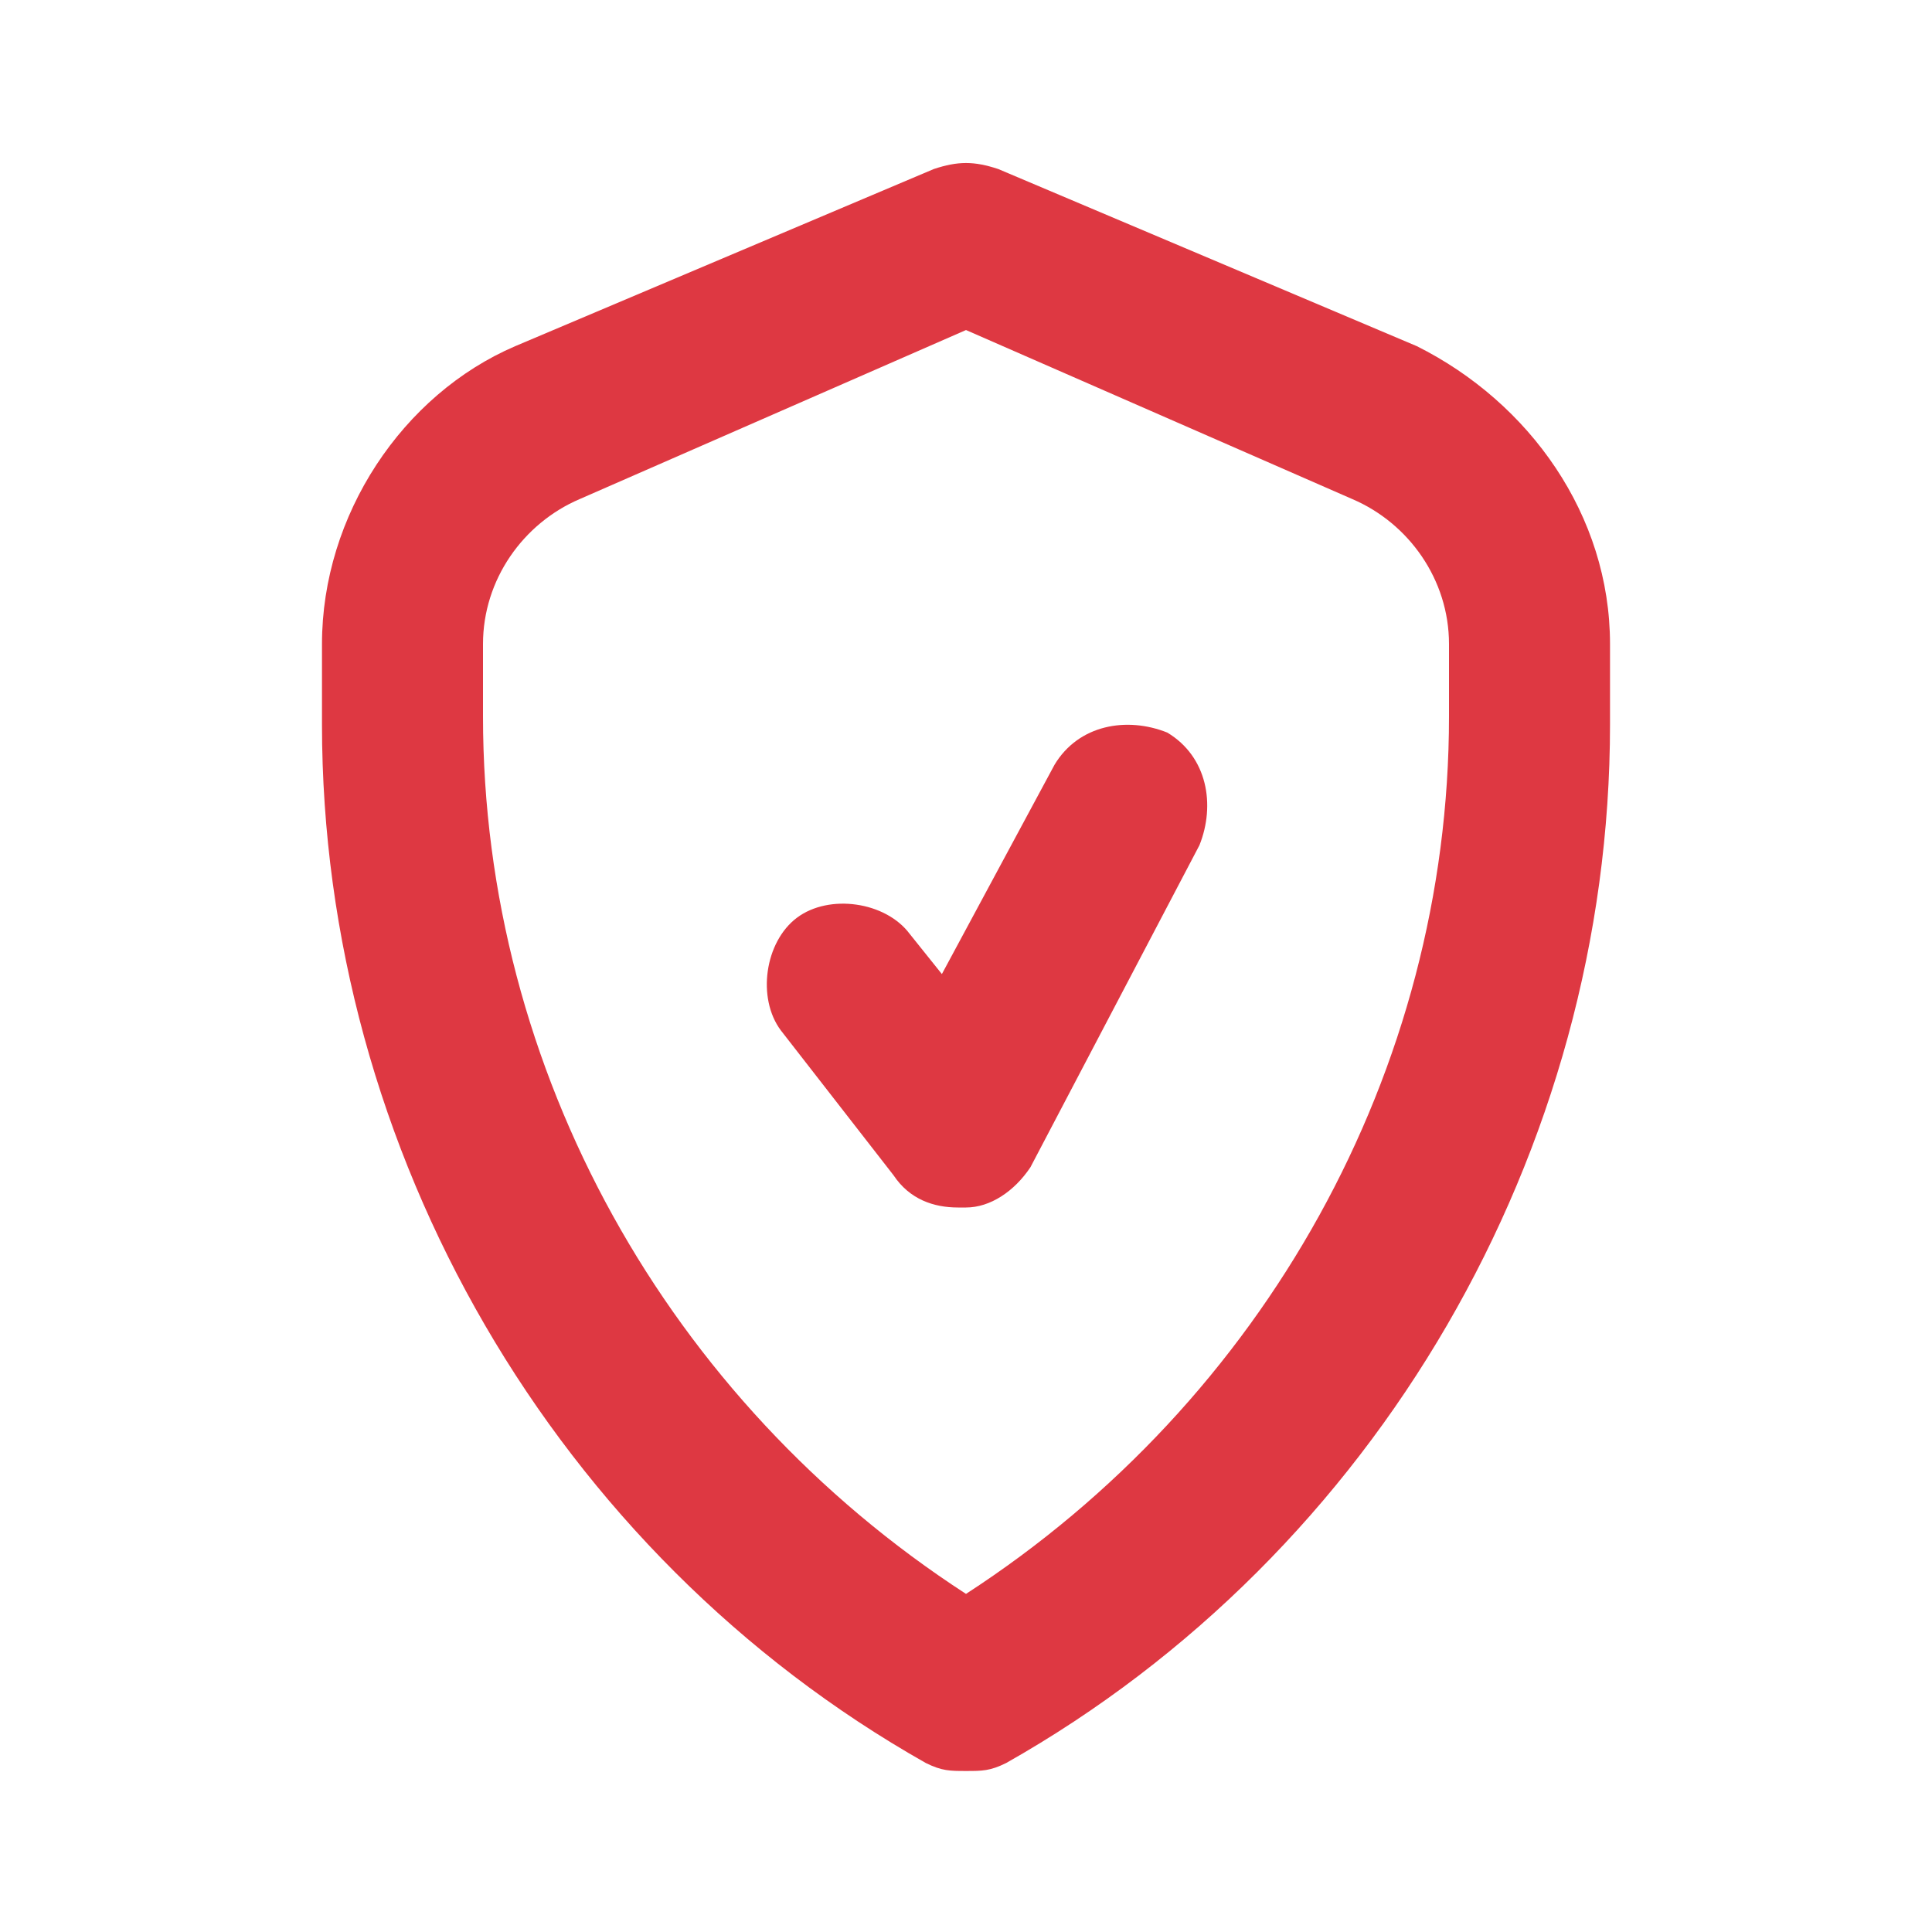
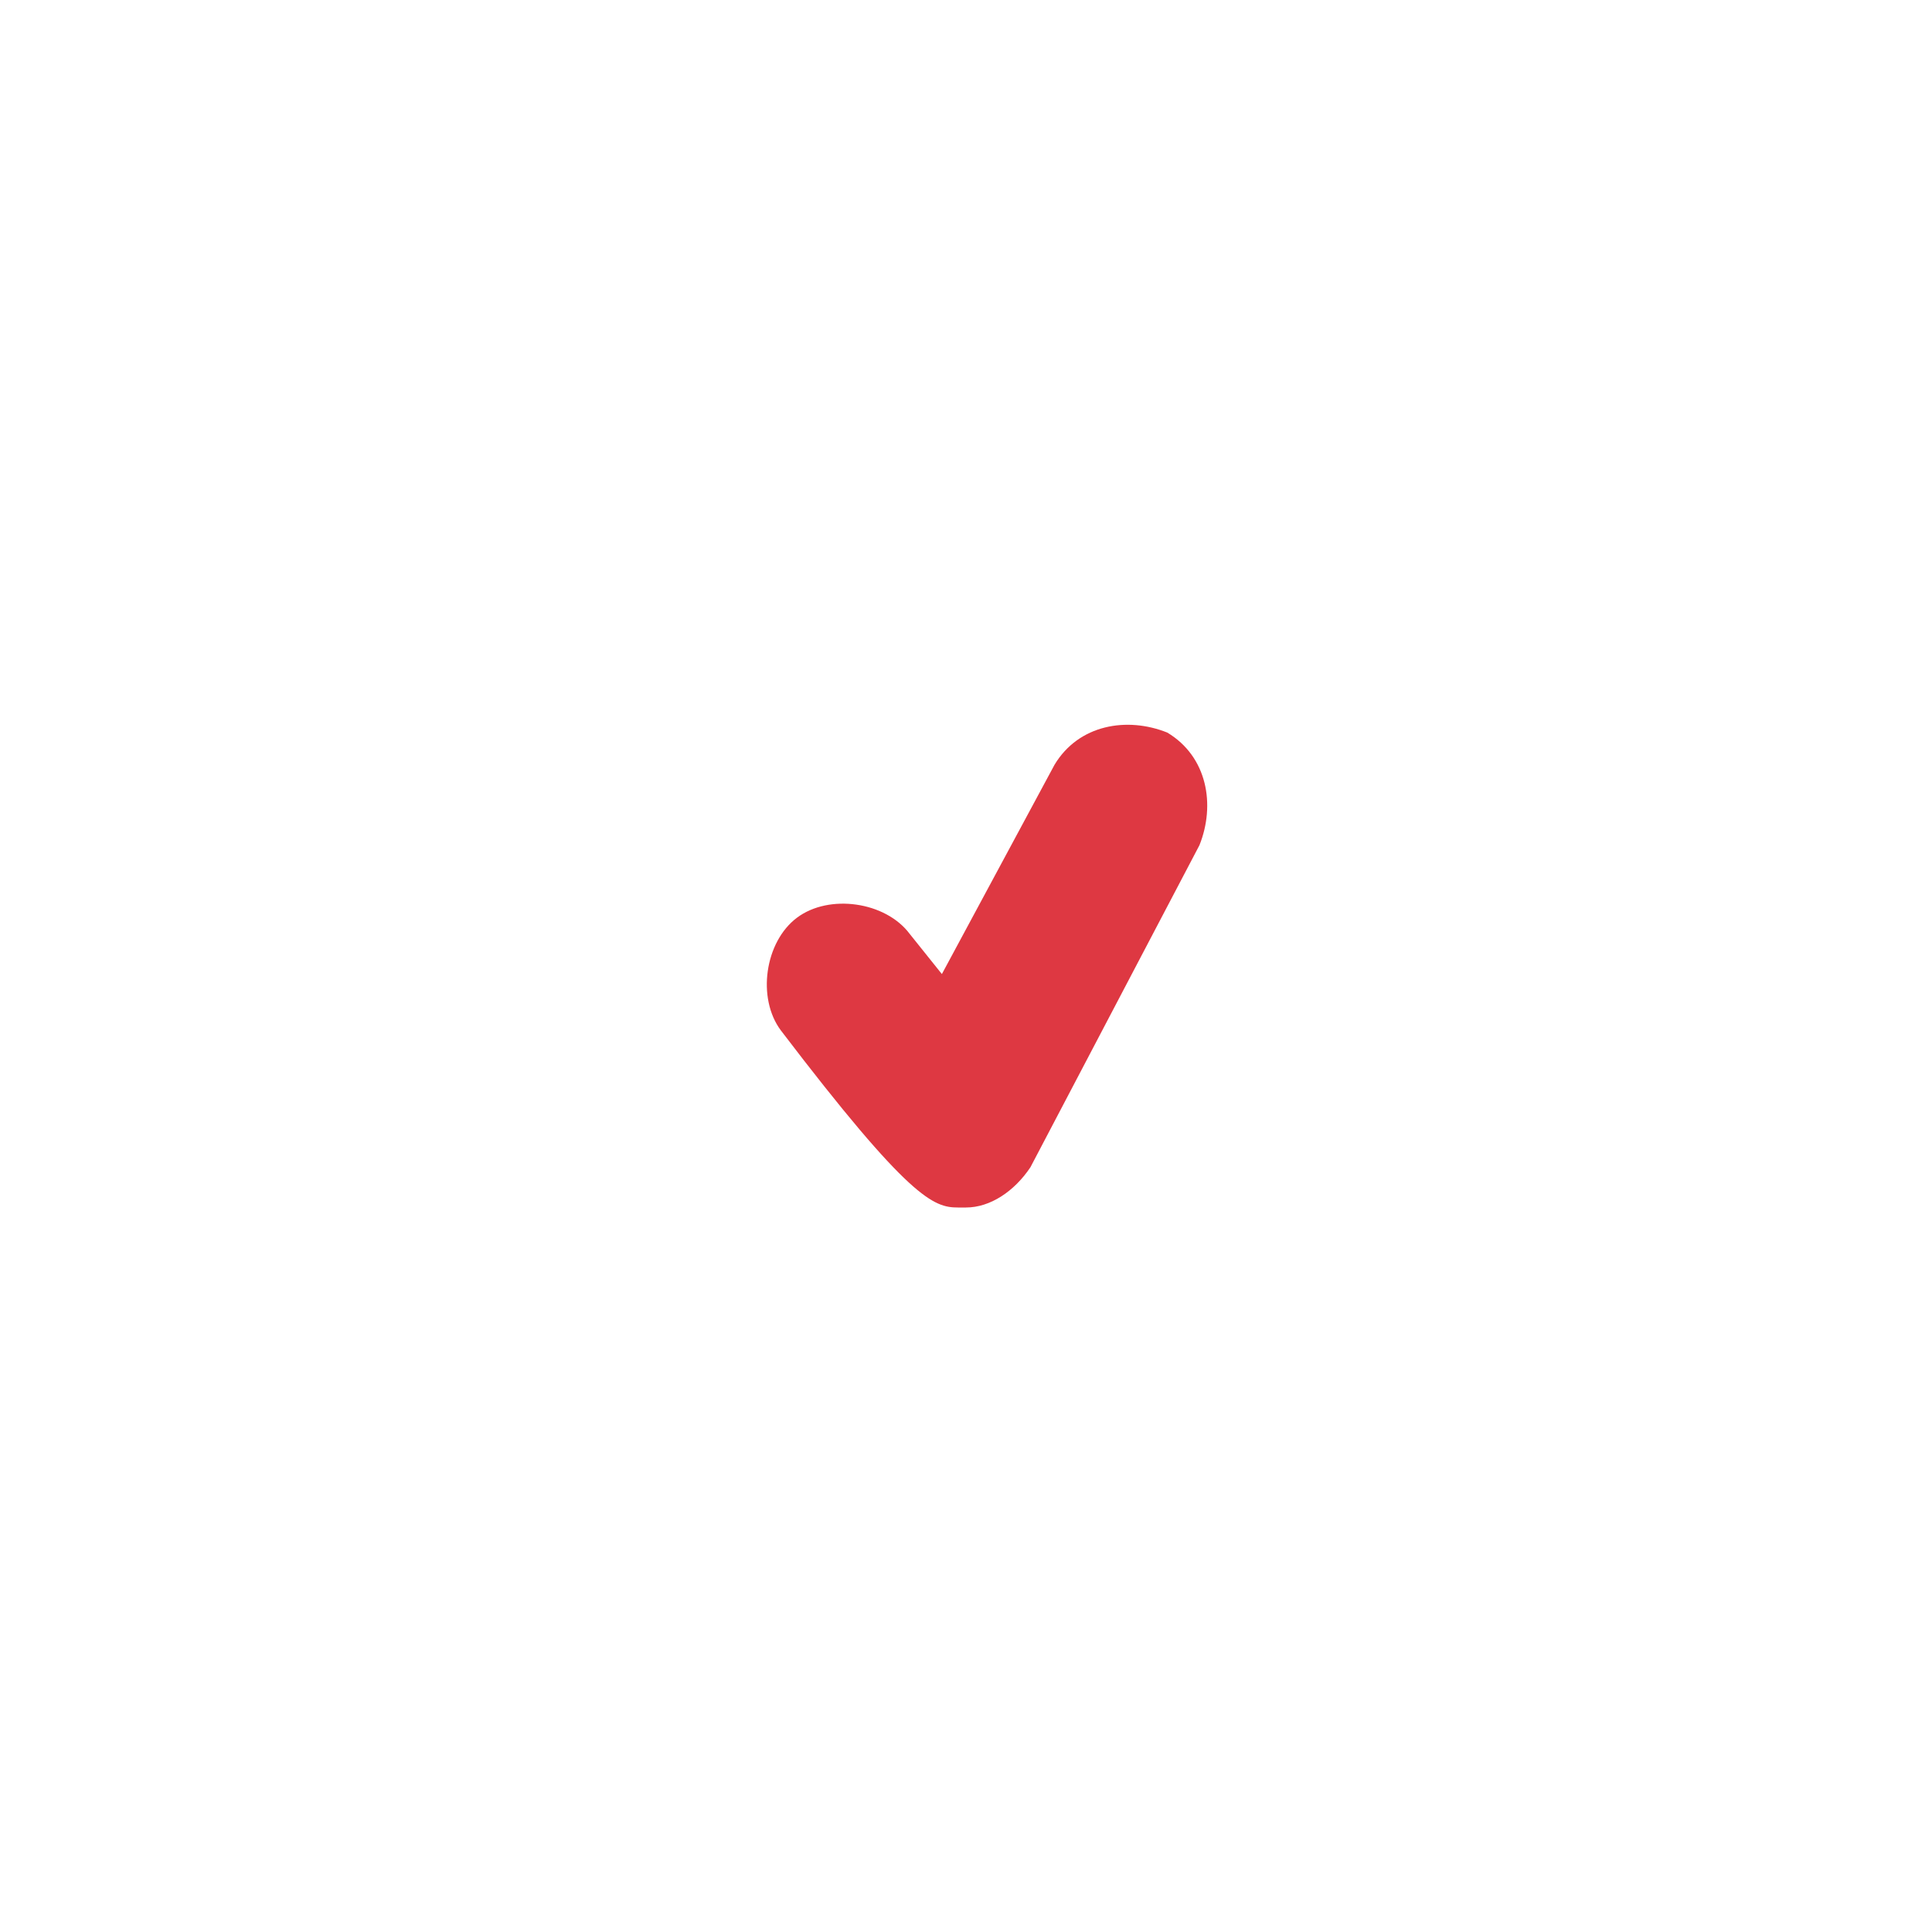
<svg xmlns="http://www.w3.org/2000/svg" width="35" height="35" viewBox="0 0 35 35" fill="none">
-   <path d="M21.146 13.271C20.417 12.979 19.542 13.125 19.104 13.854L17.063 17.646L16.479 16.917C16.042 16.333 15.021 16.188 14.438 16.625C13.854 17.062 13.709 18.083 14.146 18.667L16.188 21.292C16.479 21.729 16.917 21.875 17.354 21.875H17.5C17.938 21.875 18.375 21.583 18.667 21.146L21.729 15.312C22.021 14.583 21.875 13.708 21.146 13.271Z" fill="#DE3842" />
-   <path d="M29.167 11.667C29.167 9.333 27.709 7.292 25.667 6.271L18.084 3.062C17.646 2.917 17.354 2.917 16.917 3.062L9.334 6.271C7.292 7.146 5.833 9.333 5.833 11.667V13.125C5.833 20.854 10.063 28.146 16.771 31.938C17.063 32.083 17.209 32.083 17.5 32.083C17.792 32.083 17.938 32.083 18.229 31.938C24.938 28.146 29.167 20.854 29.167 13.125V11.667ZM26.25 12.979C26.25 19.396 22.896 25.375 17.5 28.875C12.104 25.375 8.75 19.396 8.75 12.979V11.667C8.75 10.5 9.479 9.479 10.5 9.042L17.5 5.979L24.5 9.042C25.521 9.479 26.25 10.5 26.25 11.667V12.979Z" fill="#DE3842" />
+   <path d="M21.146 13.271C20.417 12.979 19.542 13.125 19.104 13.854L17.063 17.646L16.479 16.917C16.042 16.333 15.021 16.188 14.438 16.625C13.854 17.062 13.709 18.083 14.146 18.667C16.479 21.729 16.917 21.875 17.354 21.875H17.5C17.938 21.875 18.375 21.583 18.667 21.146L21.729 15.312C22.021 14.583 21.875 13.708 21.146 13.271Z" fill="#DE3842" />
</svg>